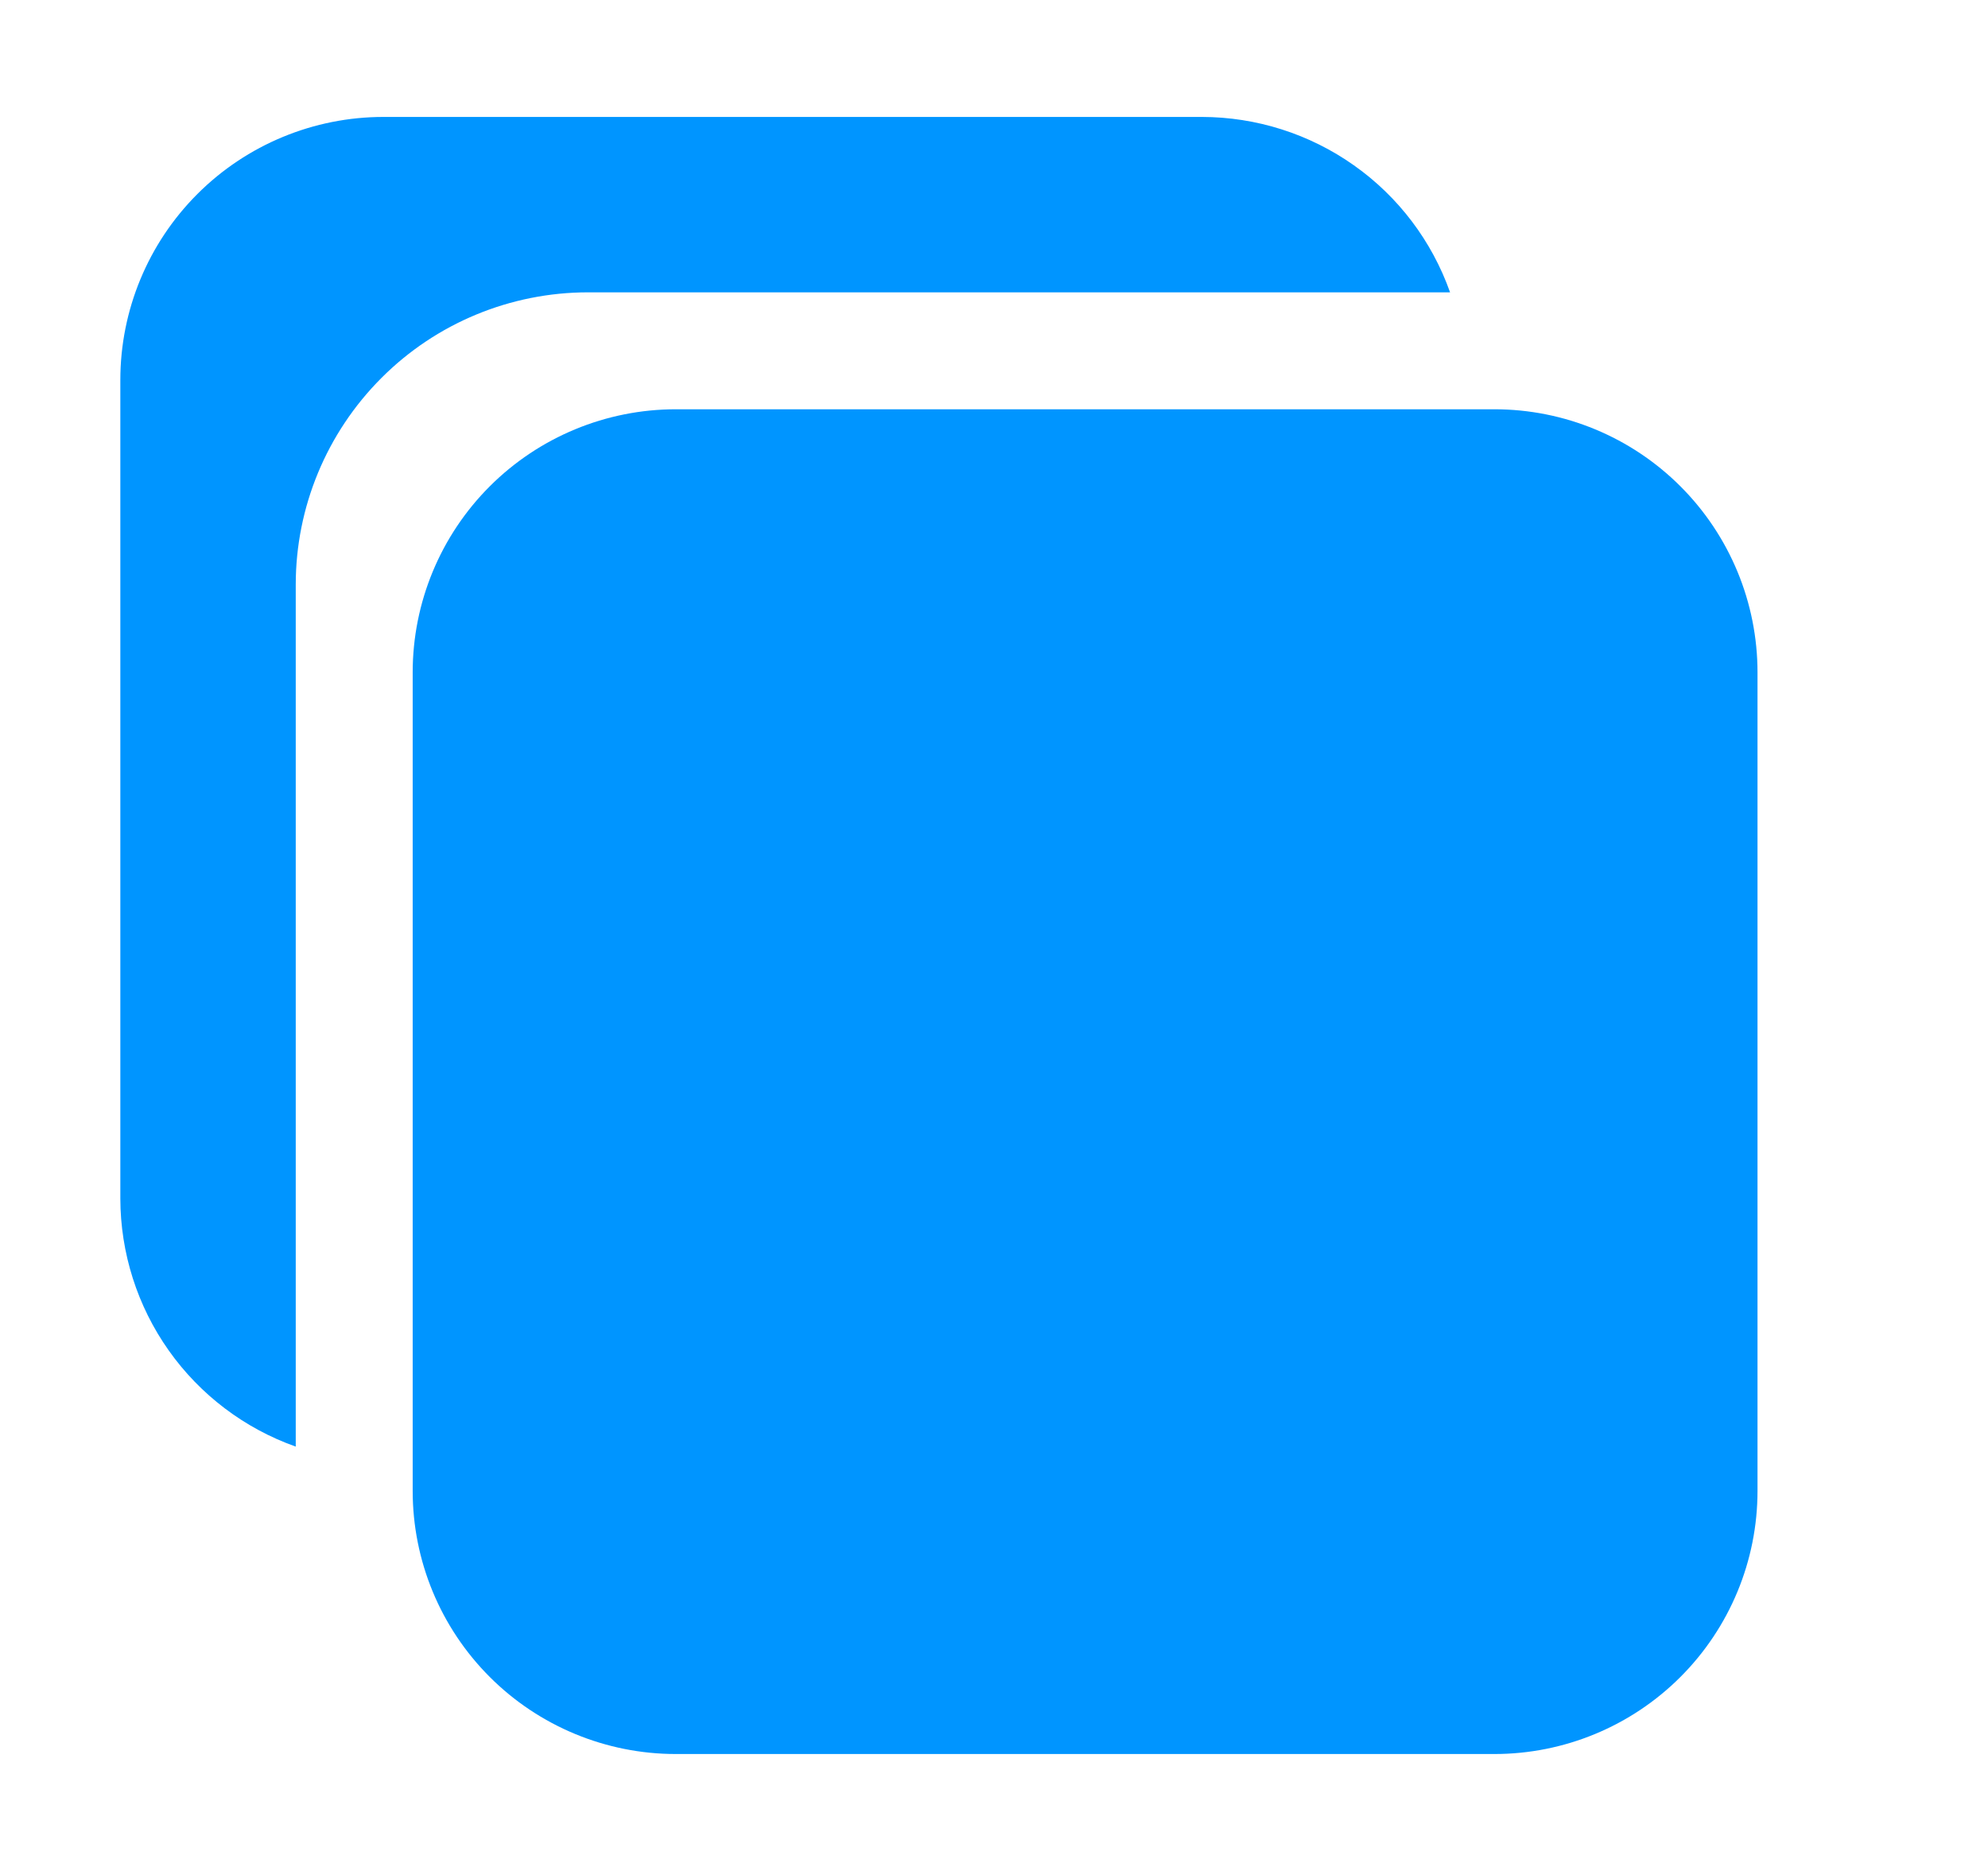
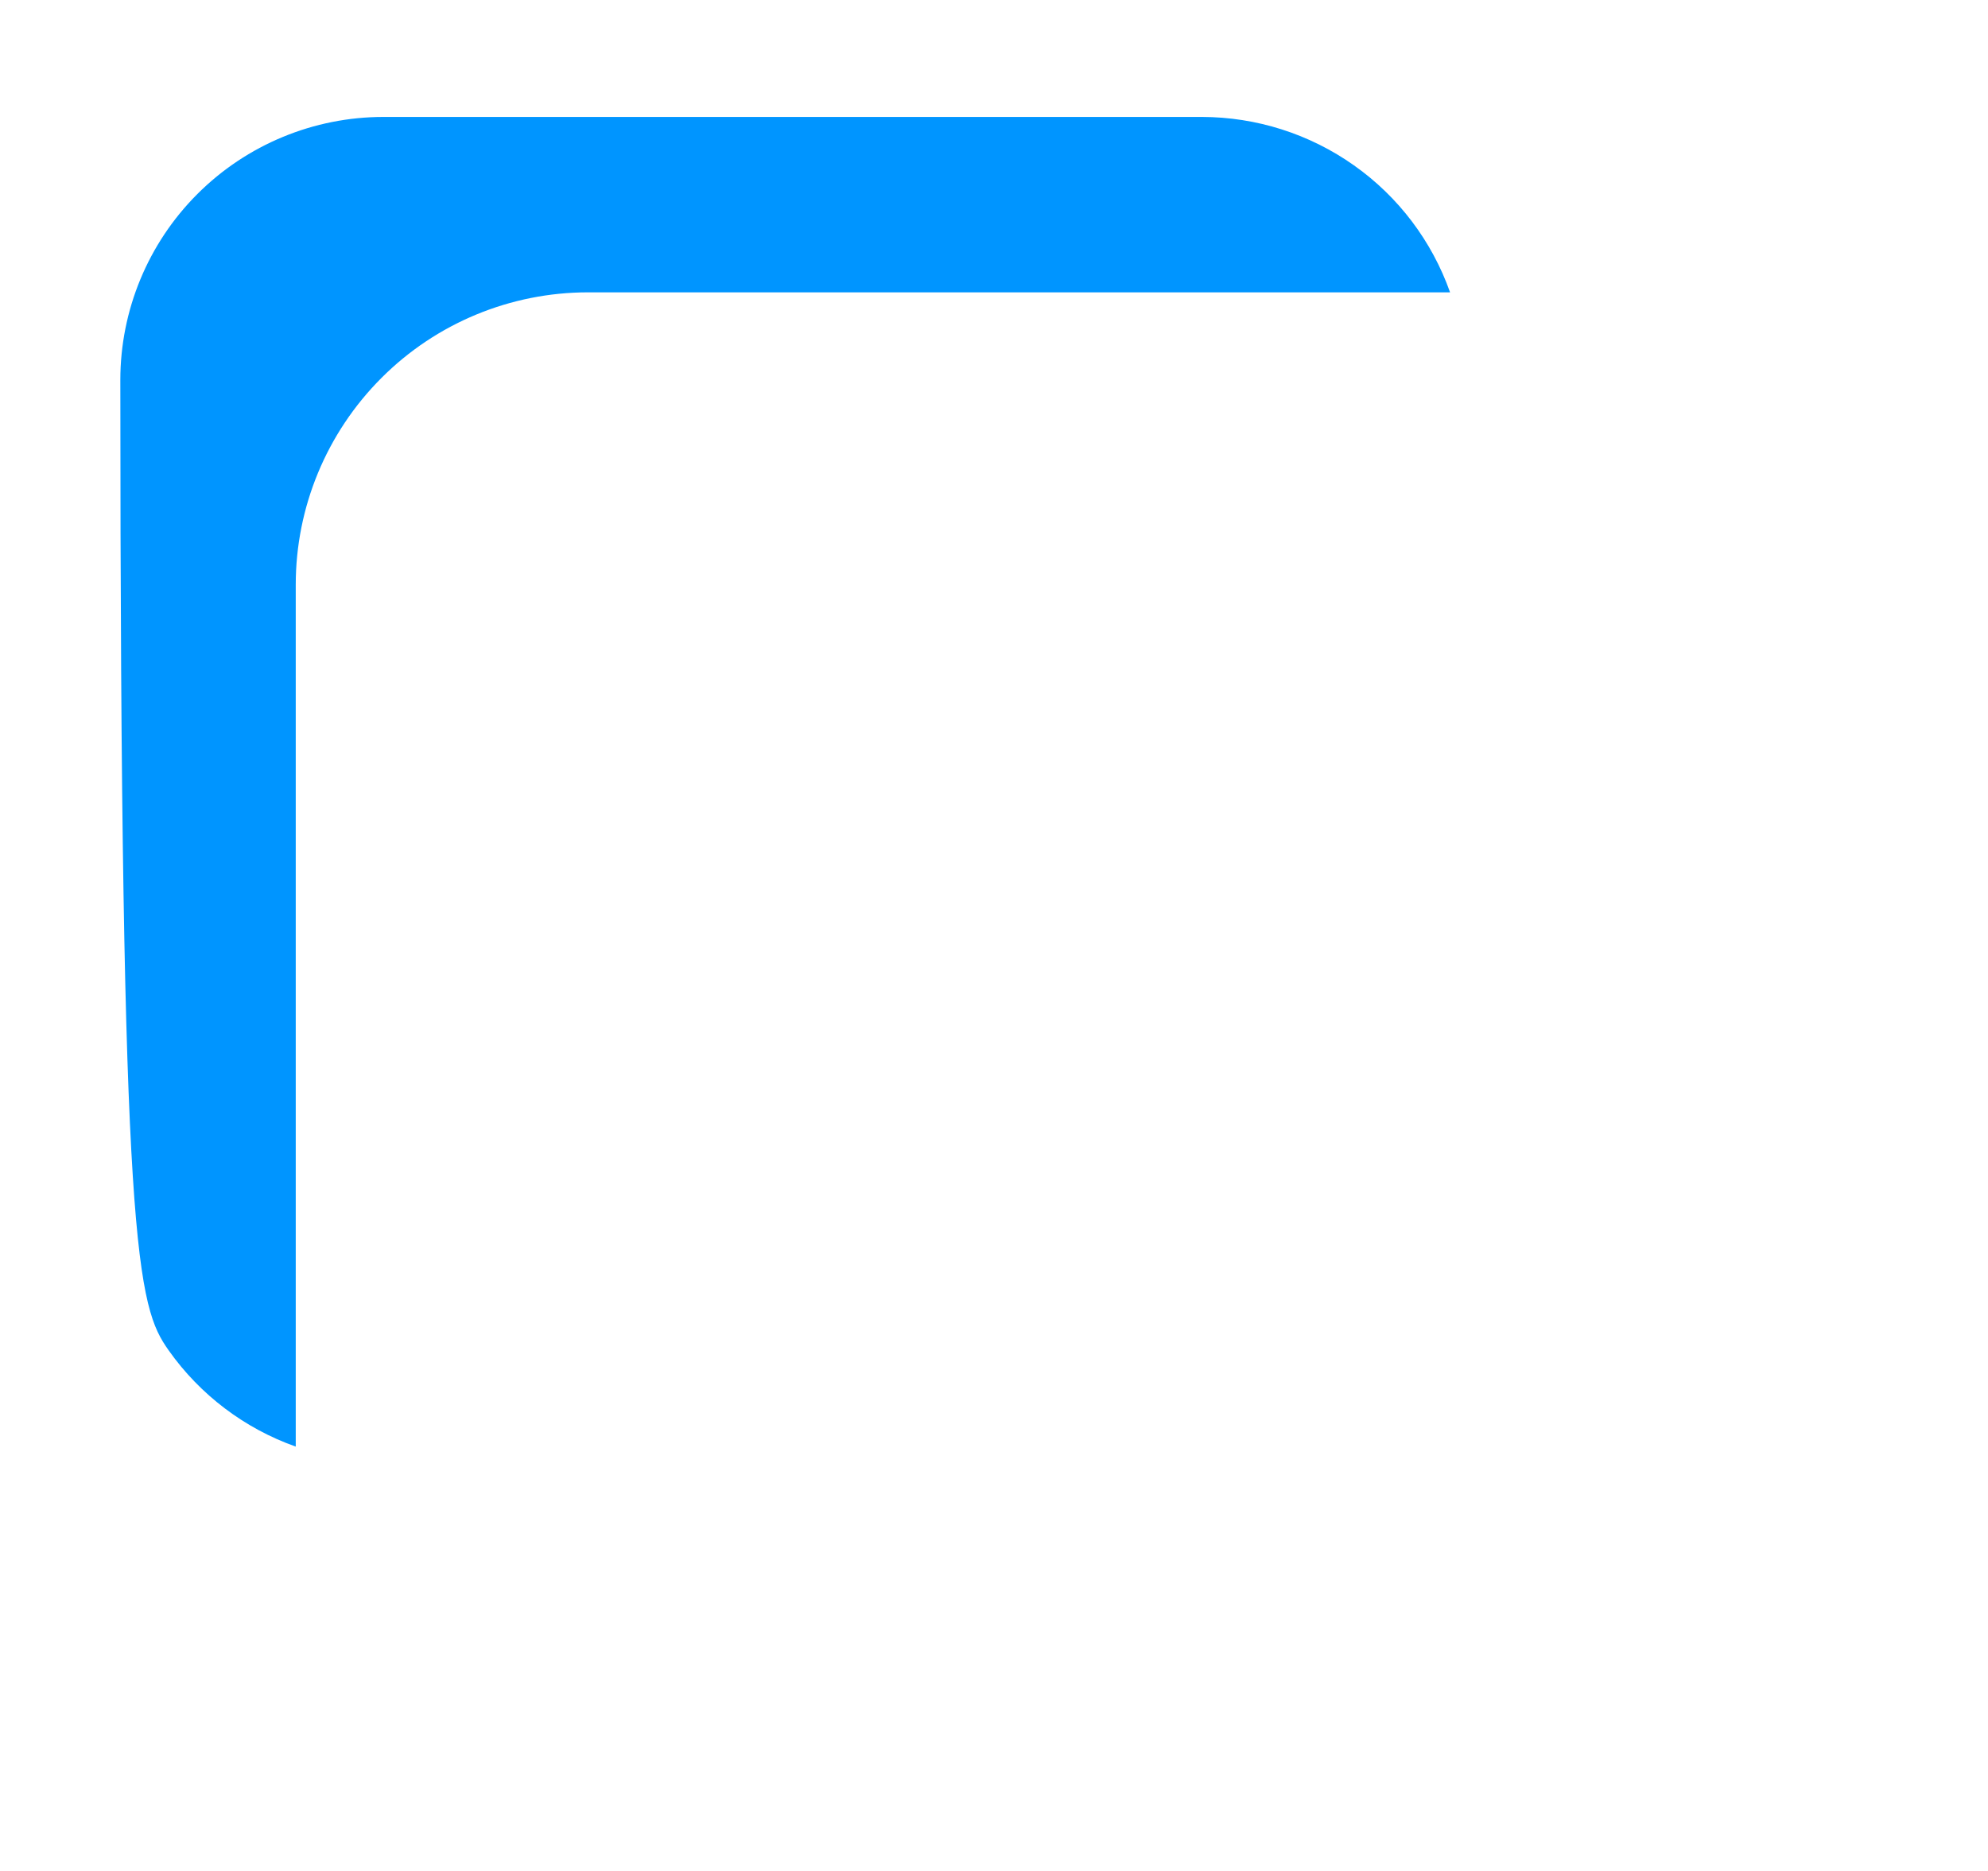
<svg xmlns="http://www.w3.org/2000/svg" width="17" height="16" viewBox="0 0 17 16" fill="none">
-   <path d="M12.779 15H5.779C5.183 15 4.61 14.763 4.188 14.341C3.766 13.919 3.529 13.347 3.529 12.75V5.75C3.529 5.153 3.766 4.581 4.188 4.159C4.61 3.737 5.183 3.5 5.779 3.5H12.779C13.376 3.5 13.948 3.737 14.37 4.159C14.792 4.581 15.029 5.153 15.029 5.75V12.75C15.029 13.347 14.792 13.919 14.37 14.341C13.948 14.763 13.376 15 12.779 15Z" fill="#0095FF" />
-   <path d="M5.029 2.5H12.4C12.245 2.062 11.958 1.682 11.578 1.414C11.198 1.145 10.744 1.001 10.279 1H3.279C2.683 1 2.11 1.237 1.688 1.659C1.266 2.081 1.029 2.653 1.029 3.25V10.25C1.03 10.715 1.174 11.169 1.443 11.549C1.711 11.928 2.091 12.216 2.529 12.371V5C2.529 4.337 2.793 3.701 3.262 3.232C3.73 2.763 4.366 2.5 5.029 2.5Z" fill="#0095FF" />
+   <path d="M5.029 2.5H12.4C12.245 2.062 11.958 1.682 11.578 1.414C11.198 1.145 10.744 1.001 10.279 1H3.279C2.683 1 2.11 1.237 1.688 1.659C1.266 2.081 1.029 2.653 1.029 3.25C1.03 10.715 1.174 11.169 1.443 11.549C1.711 11.928 2.091 12.216 2.529 12.371V5C2.529 4.337 2.793 3.701 3.262 3.232C3.73 2.763 4.366 2.5 5.029 2.5Z" fill="#0095FF" />
</svg>